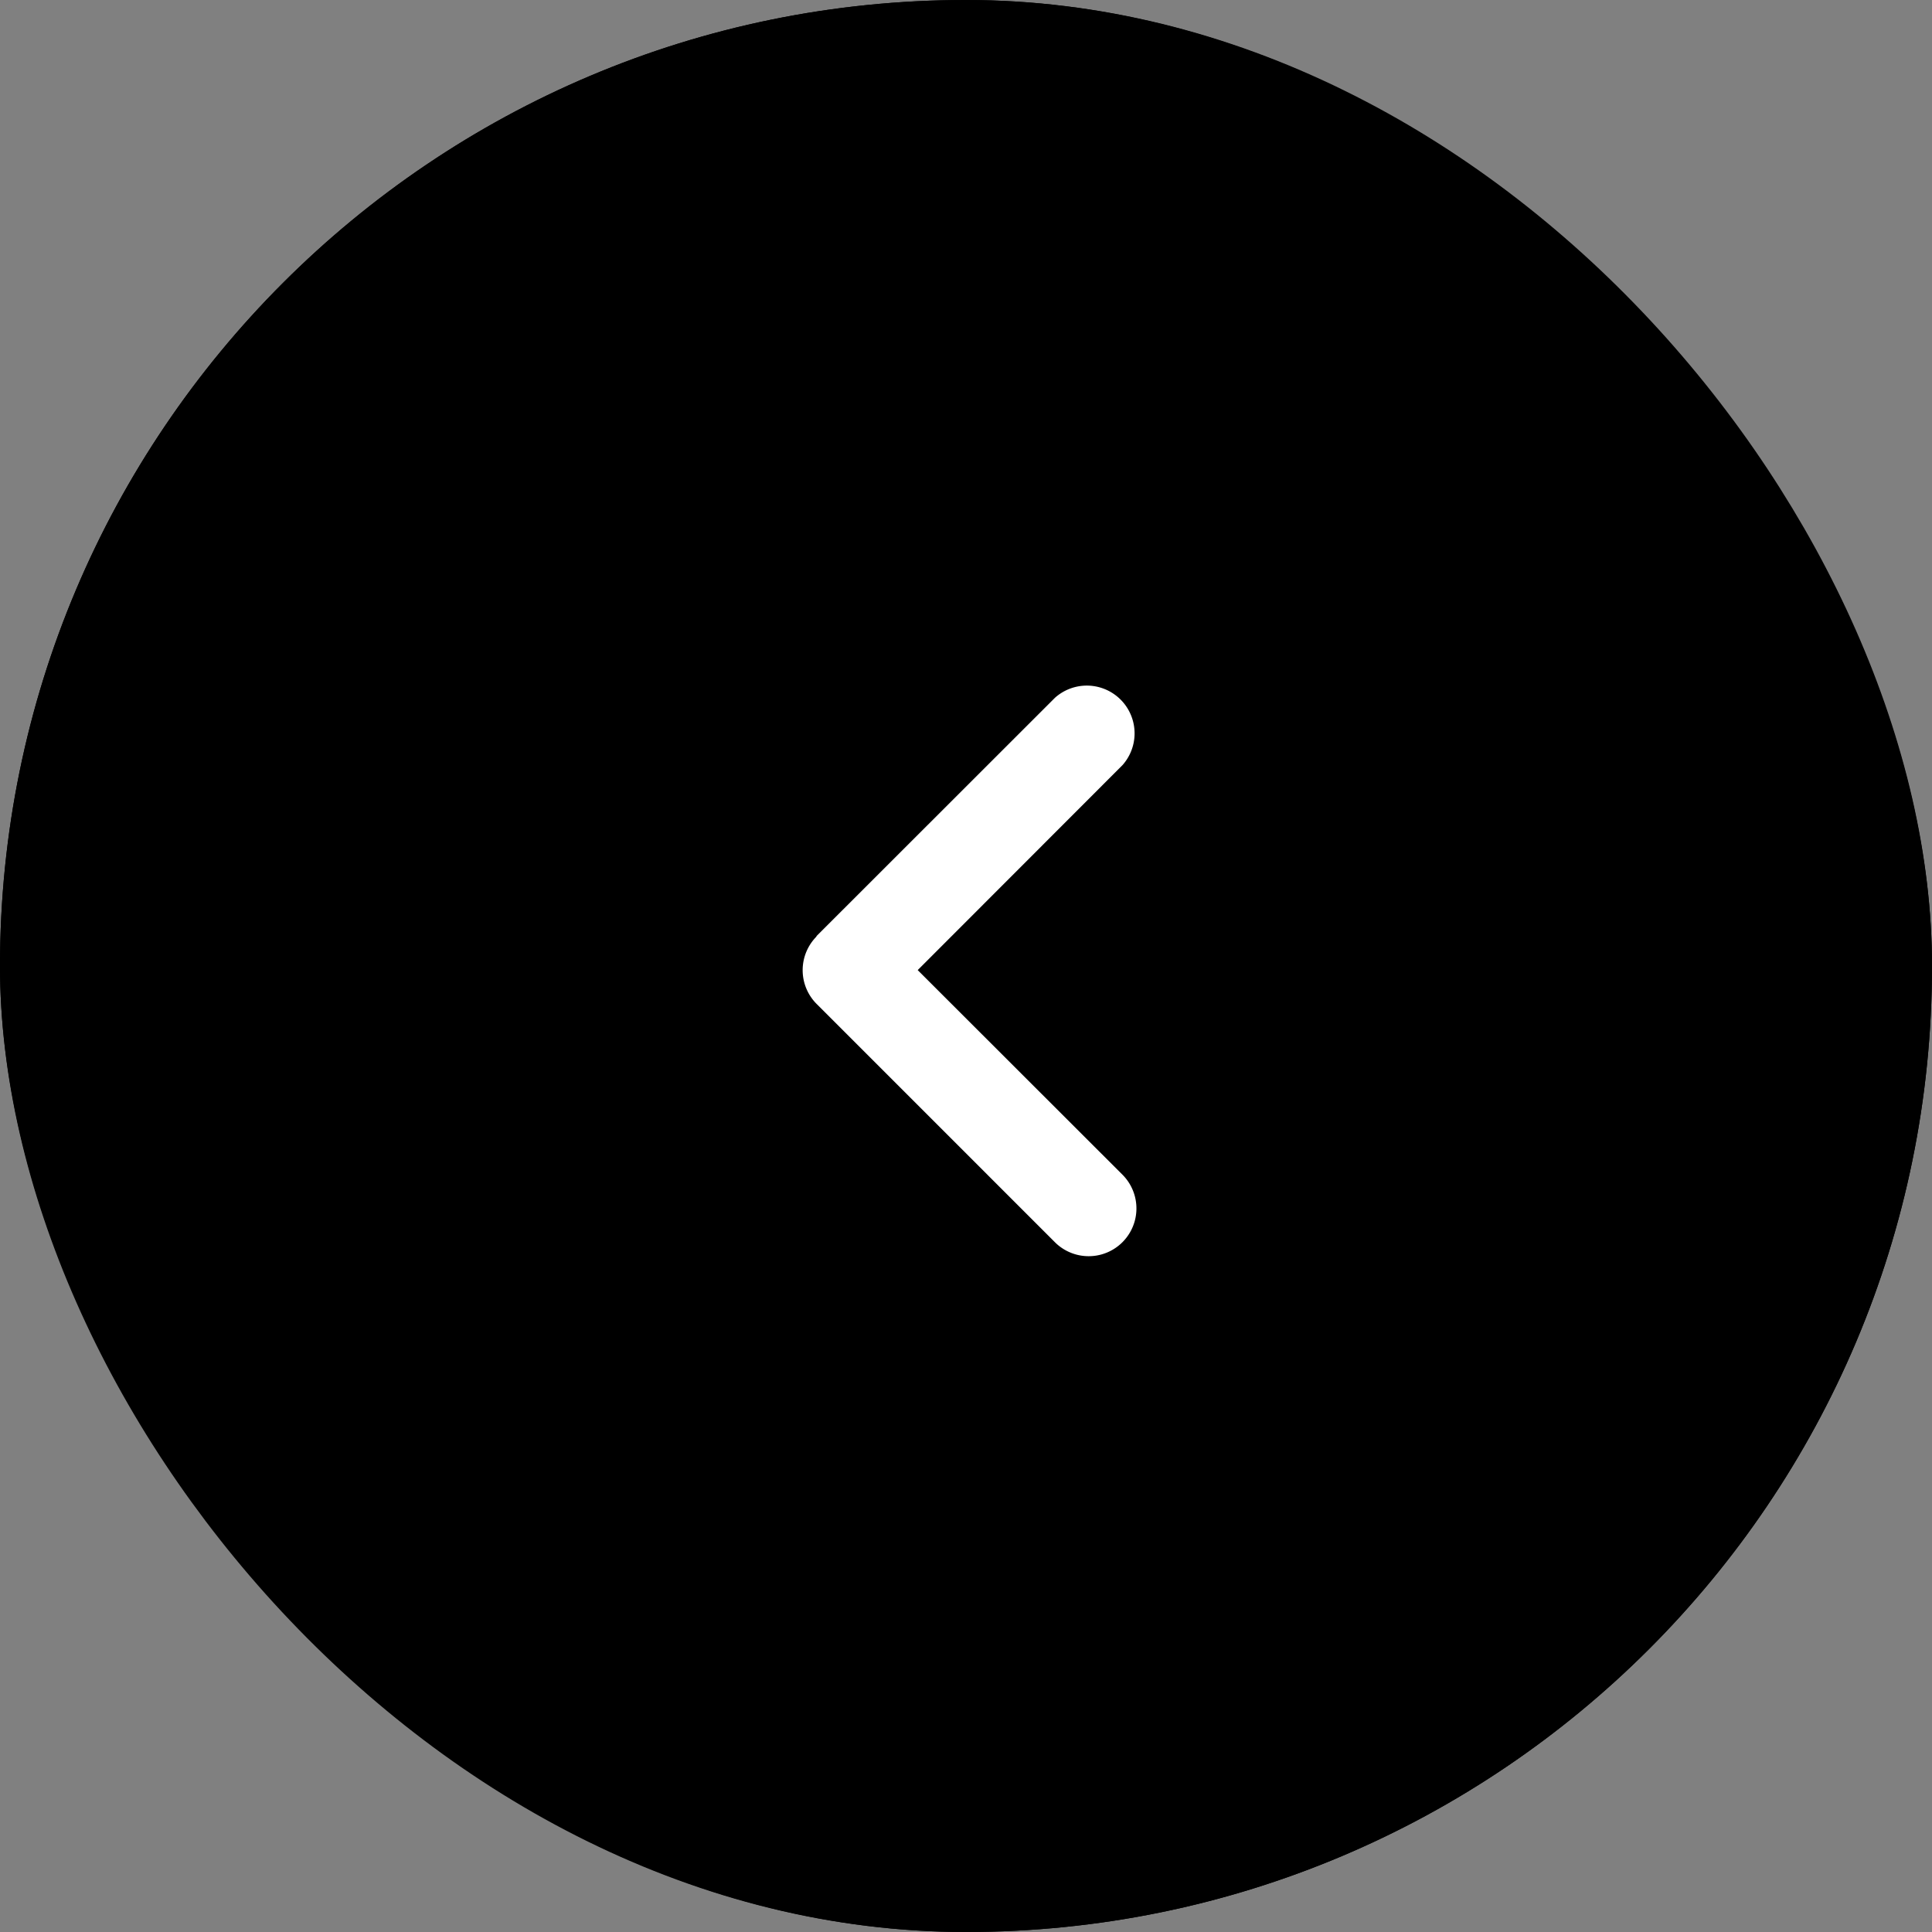
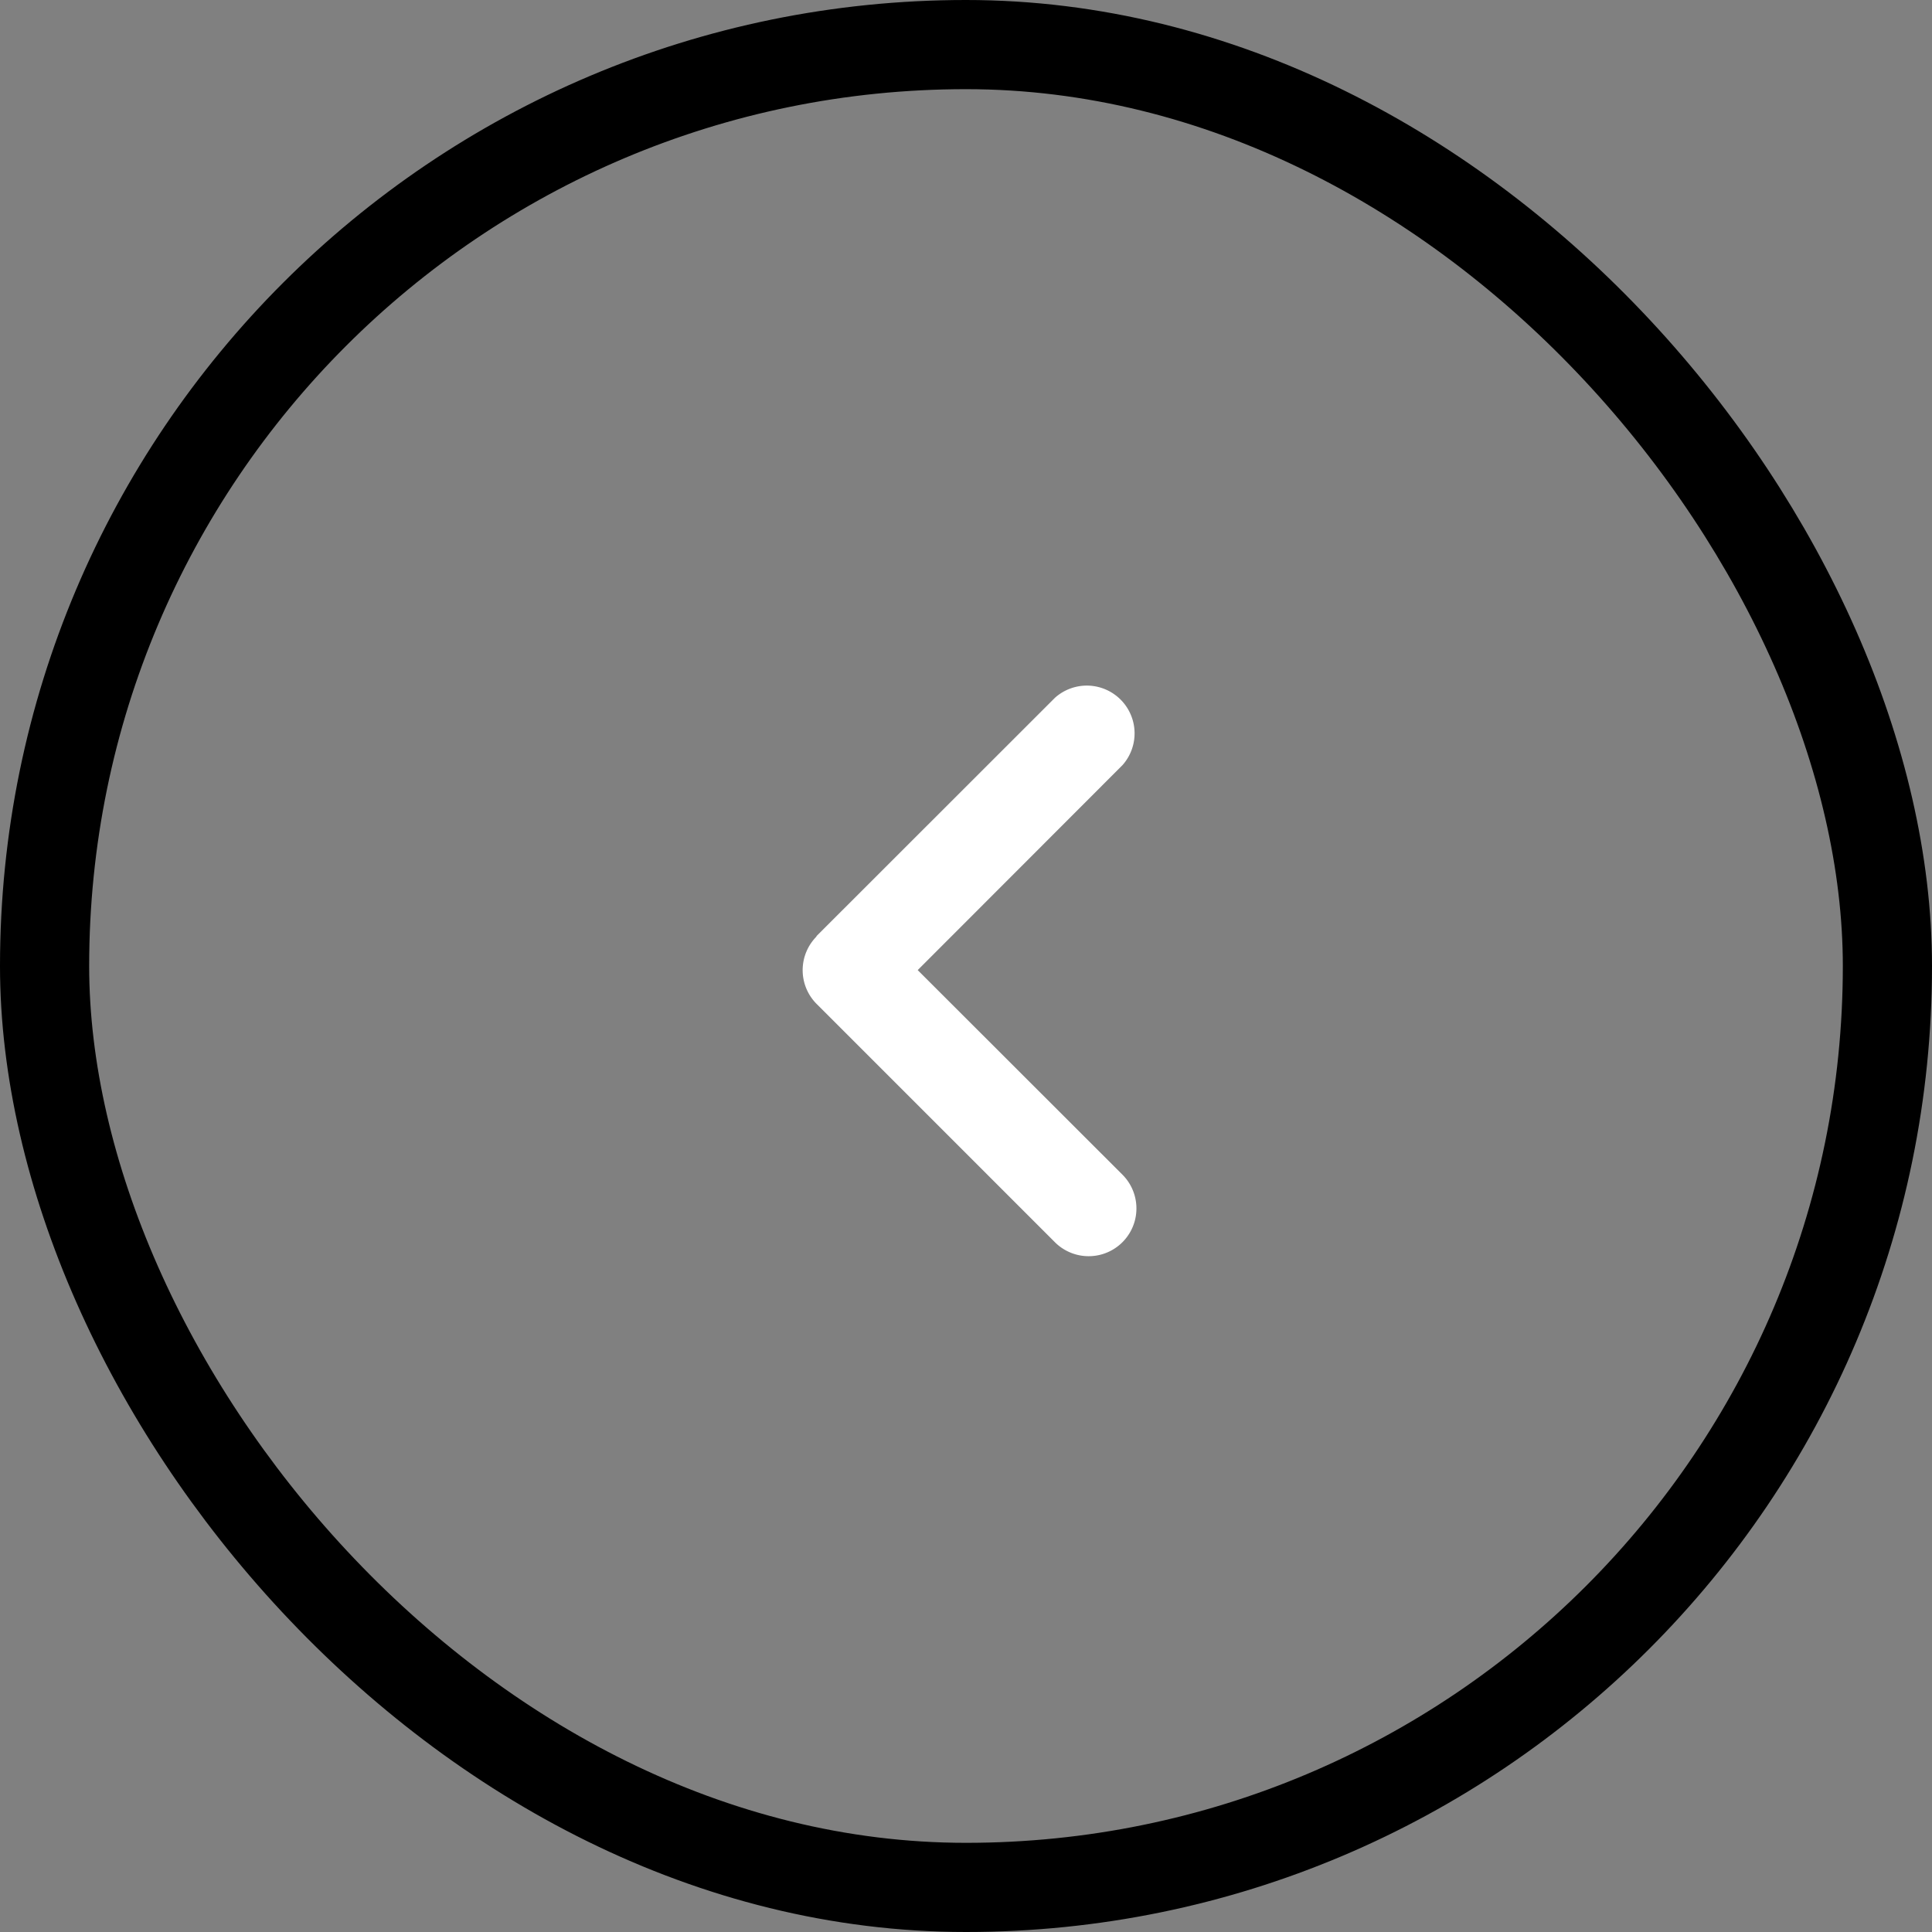
<svg xmlns="http://www.w3.org/2000/svg" width="65" height="65" viewBox="0 0 65 65">
  <rect x="0" y="0" width="65" height="65" fill="#808080" stroke="none" />
  <g id="グループ_9" data-name="グループ 9" transform="translate(-133 -810)">
    <g id="長方形_9" data-name="長方形 9" transform="translate(133 810)" stroke="#000" stroke-width="3">
-       <rect width="65" height="65" rx="32.5" stroke="none" />
      <rect x="1.5" y="1.5" width="62" height="62" rx="31" fill="none" />
    </g>
    <path id="angle-right-solid_2_" data-name="angle-right-solid(2)" d="M64.4,72.429a1.608,1.608,0,0,0,0,2.273l8.029,8.029A1.607,1.607,0,0,0,74.7,80.457L67.8,73.563l6.889-6.895A1.607,1.607,0,0,0,72.419,64.4L64.39,72.424Z" transform="translate(96.075 769.075)" fill="#fff" />
  </g>
</svg>